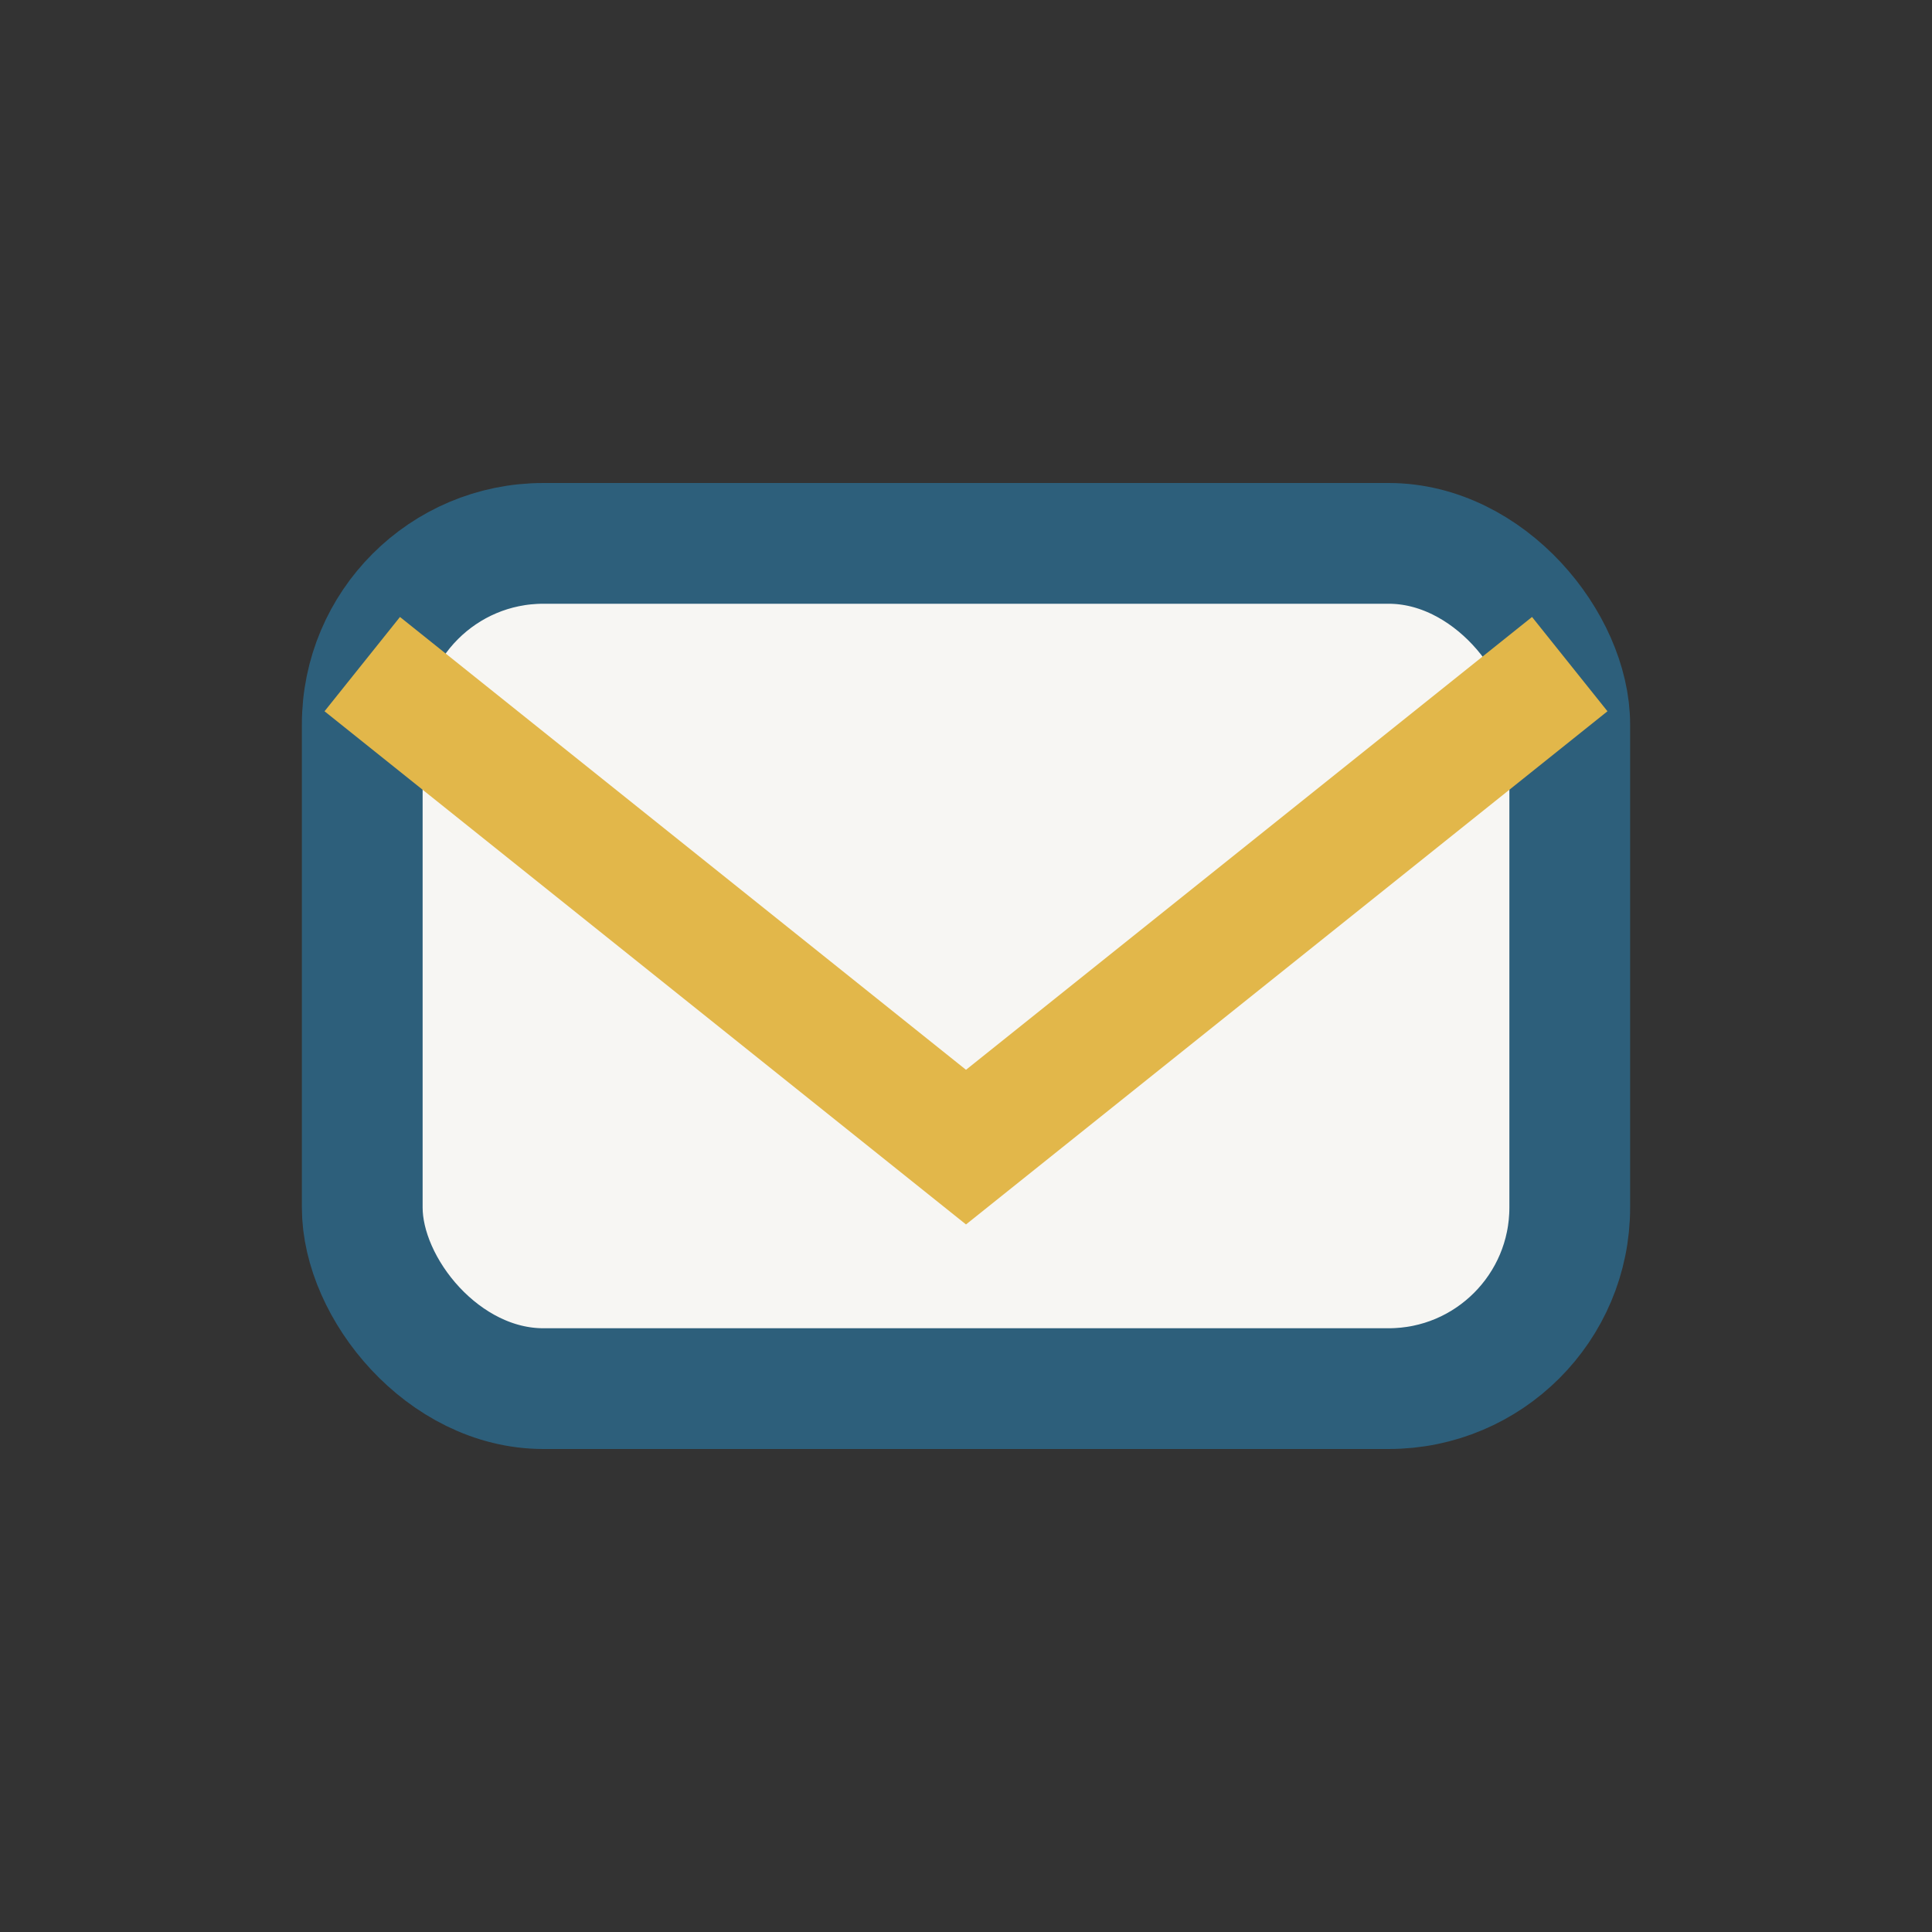
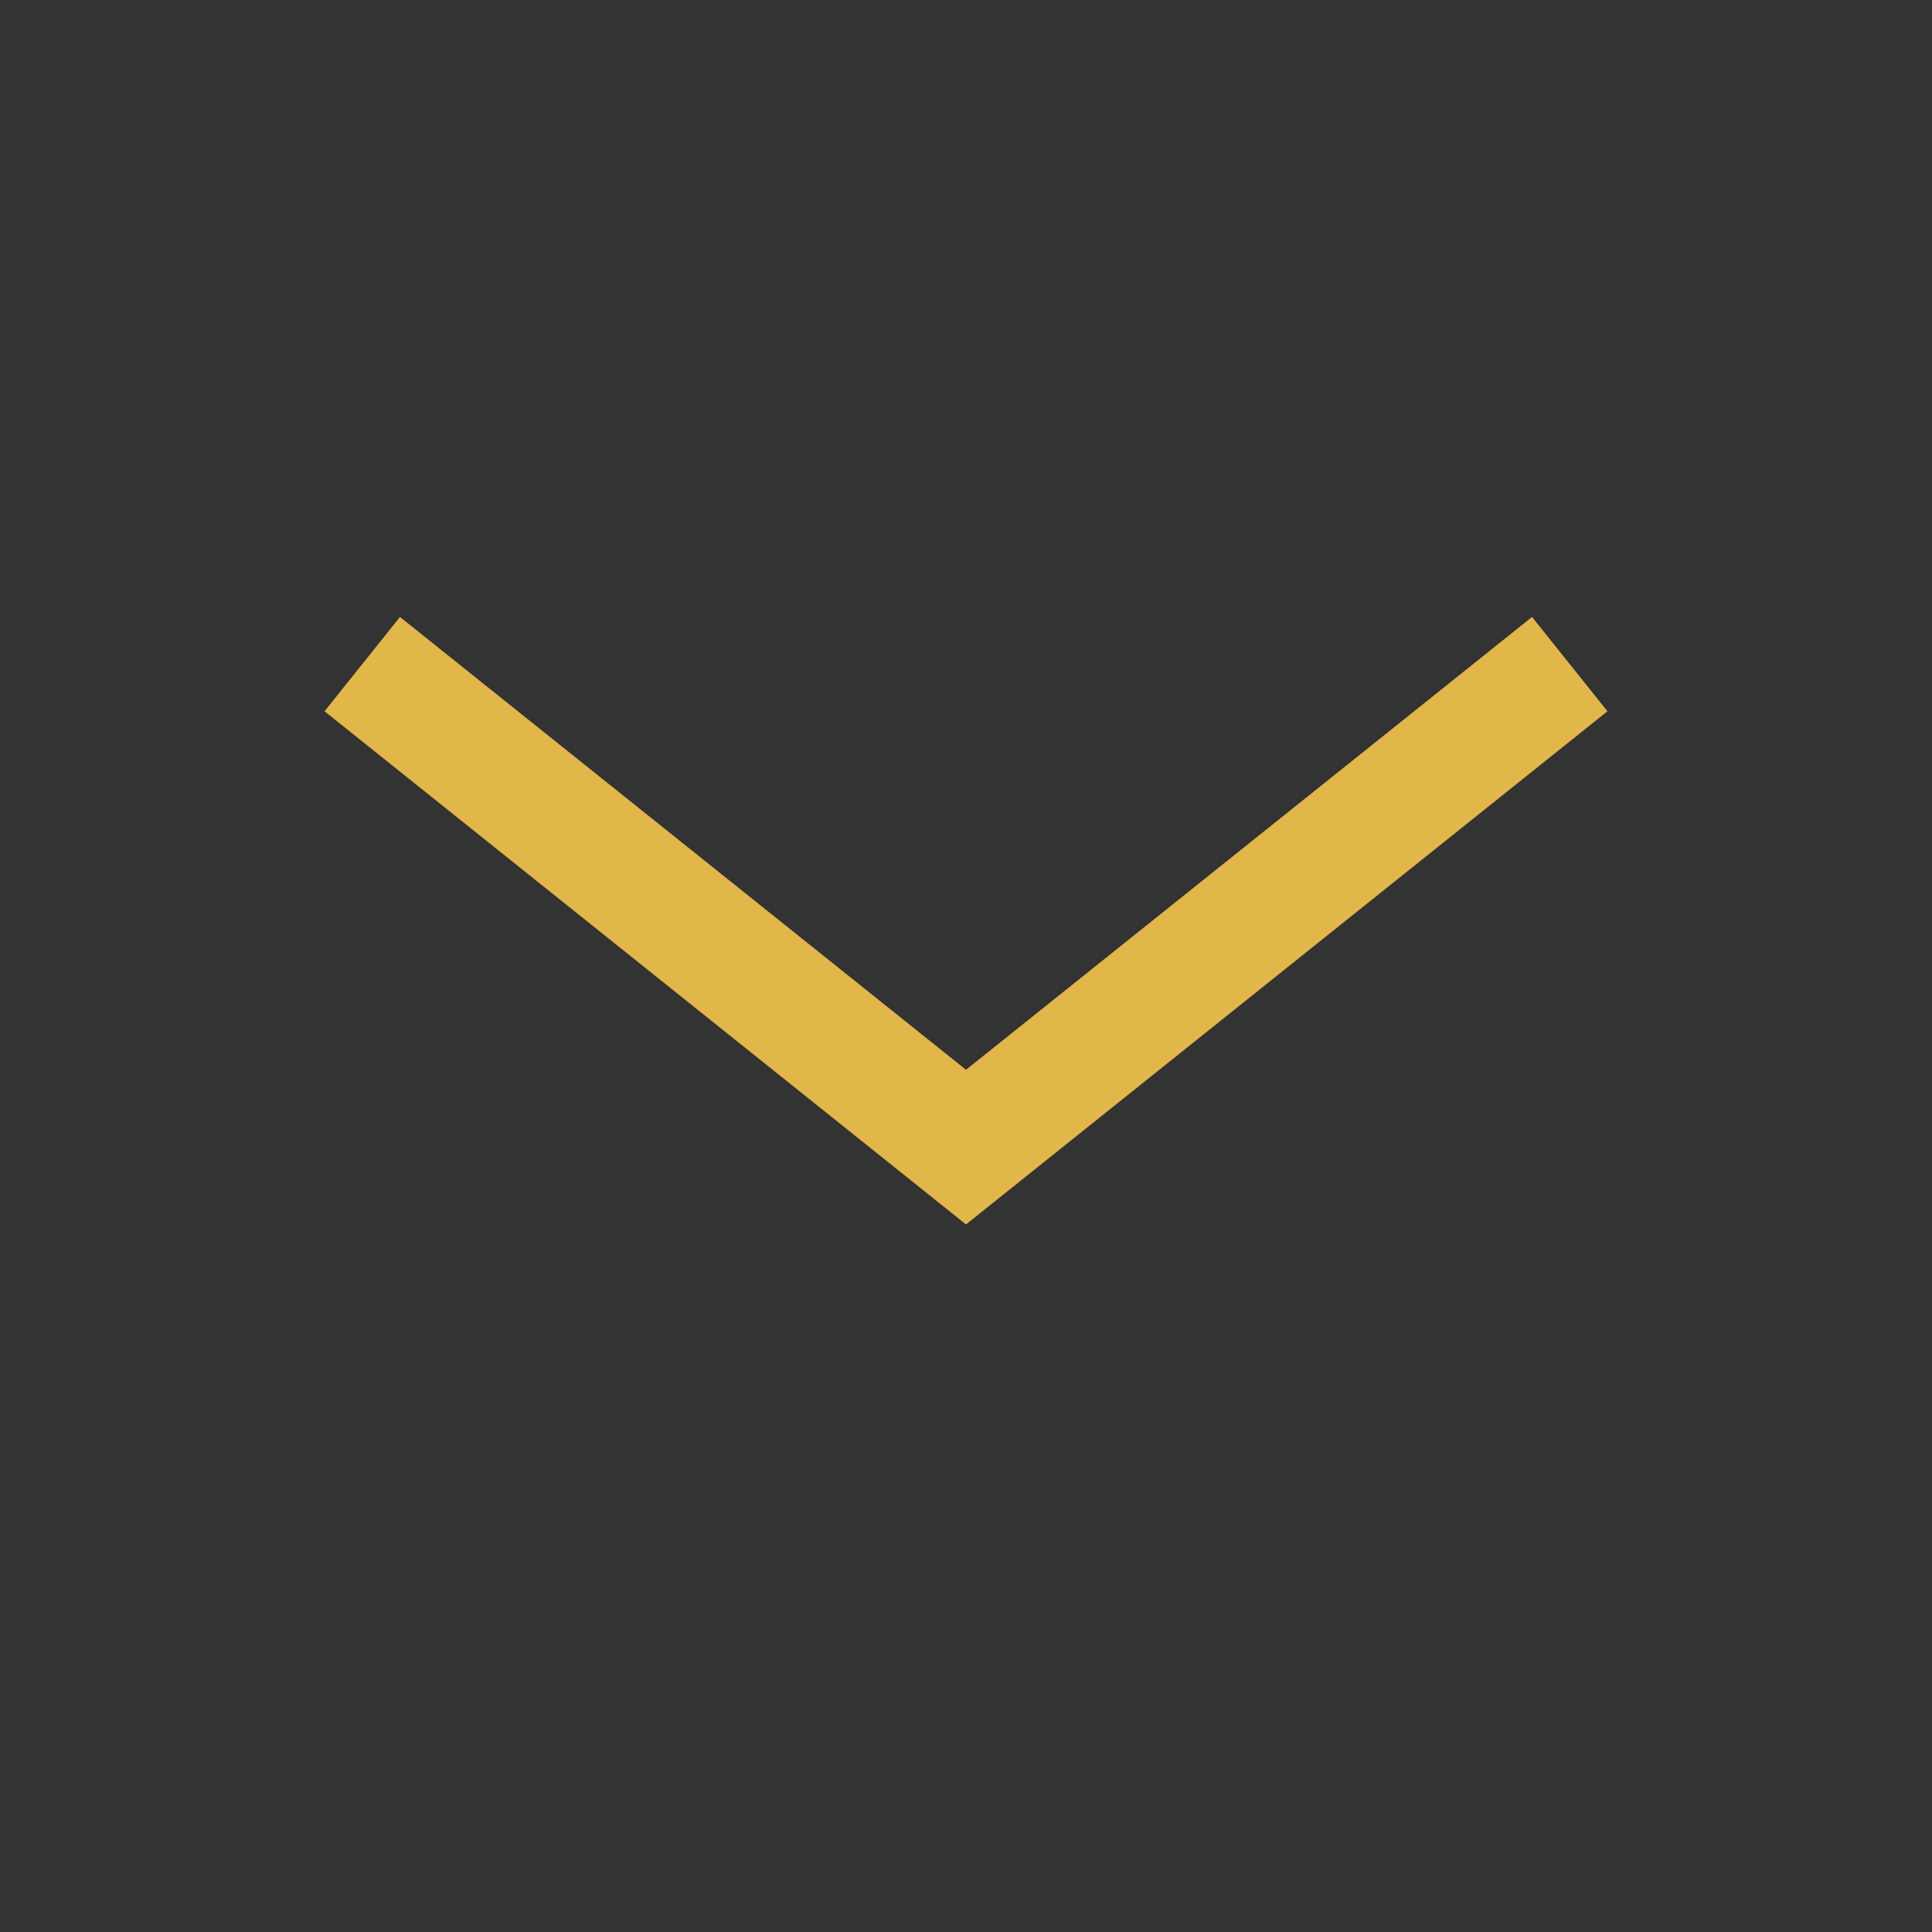
<svg xmlns="http://www.w3.org/2000/svg" width="32" height="32" viewBox="0 0 32 32">
  <rect x="0" y="0" width="32" height="32" fill="#333333" stroke="none" />
-   <rect x="6" y="9" width="20" height="14" rx="3" fill="#F7F6F3" stroke="#2D5F7B" stroke-width="2" />
  <path d="M6 11l10 8 10-8" stroke="#E2B74A" stroke-width="2" fill="none" />
</svg>